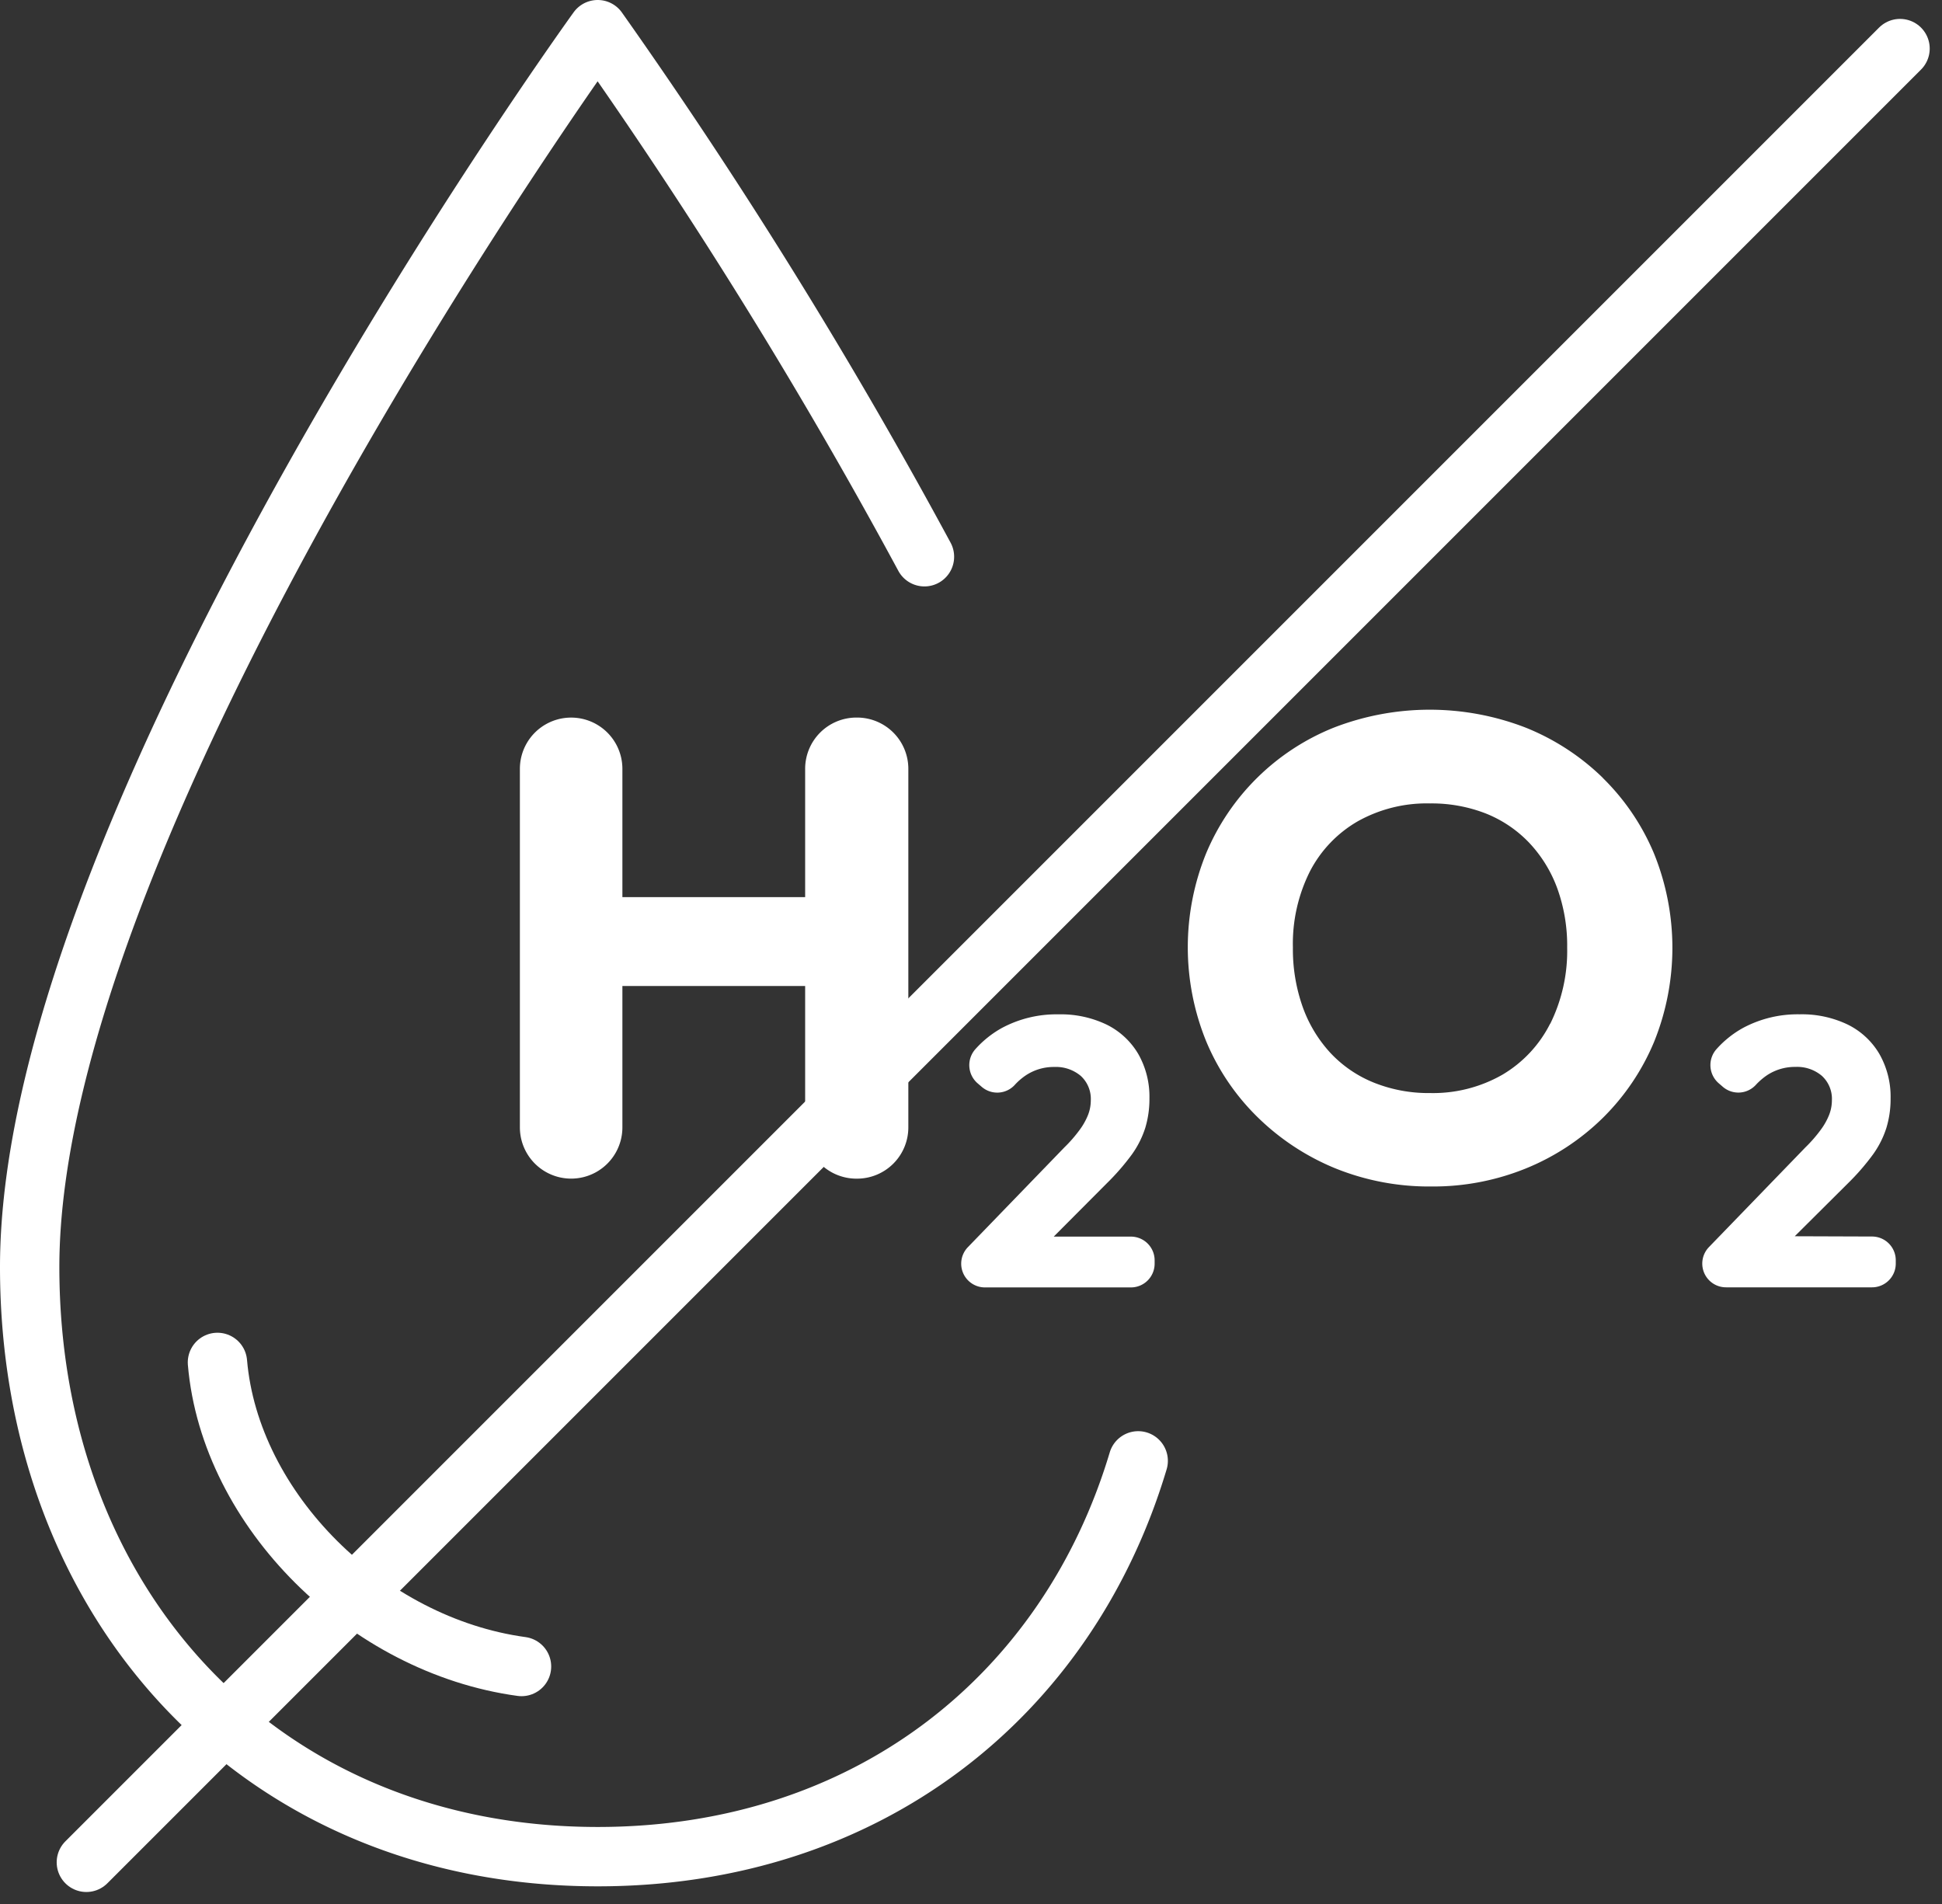
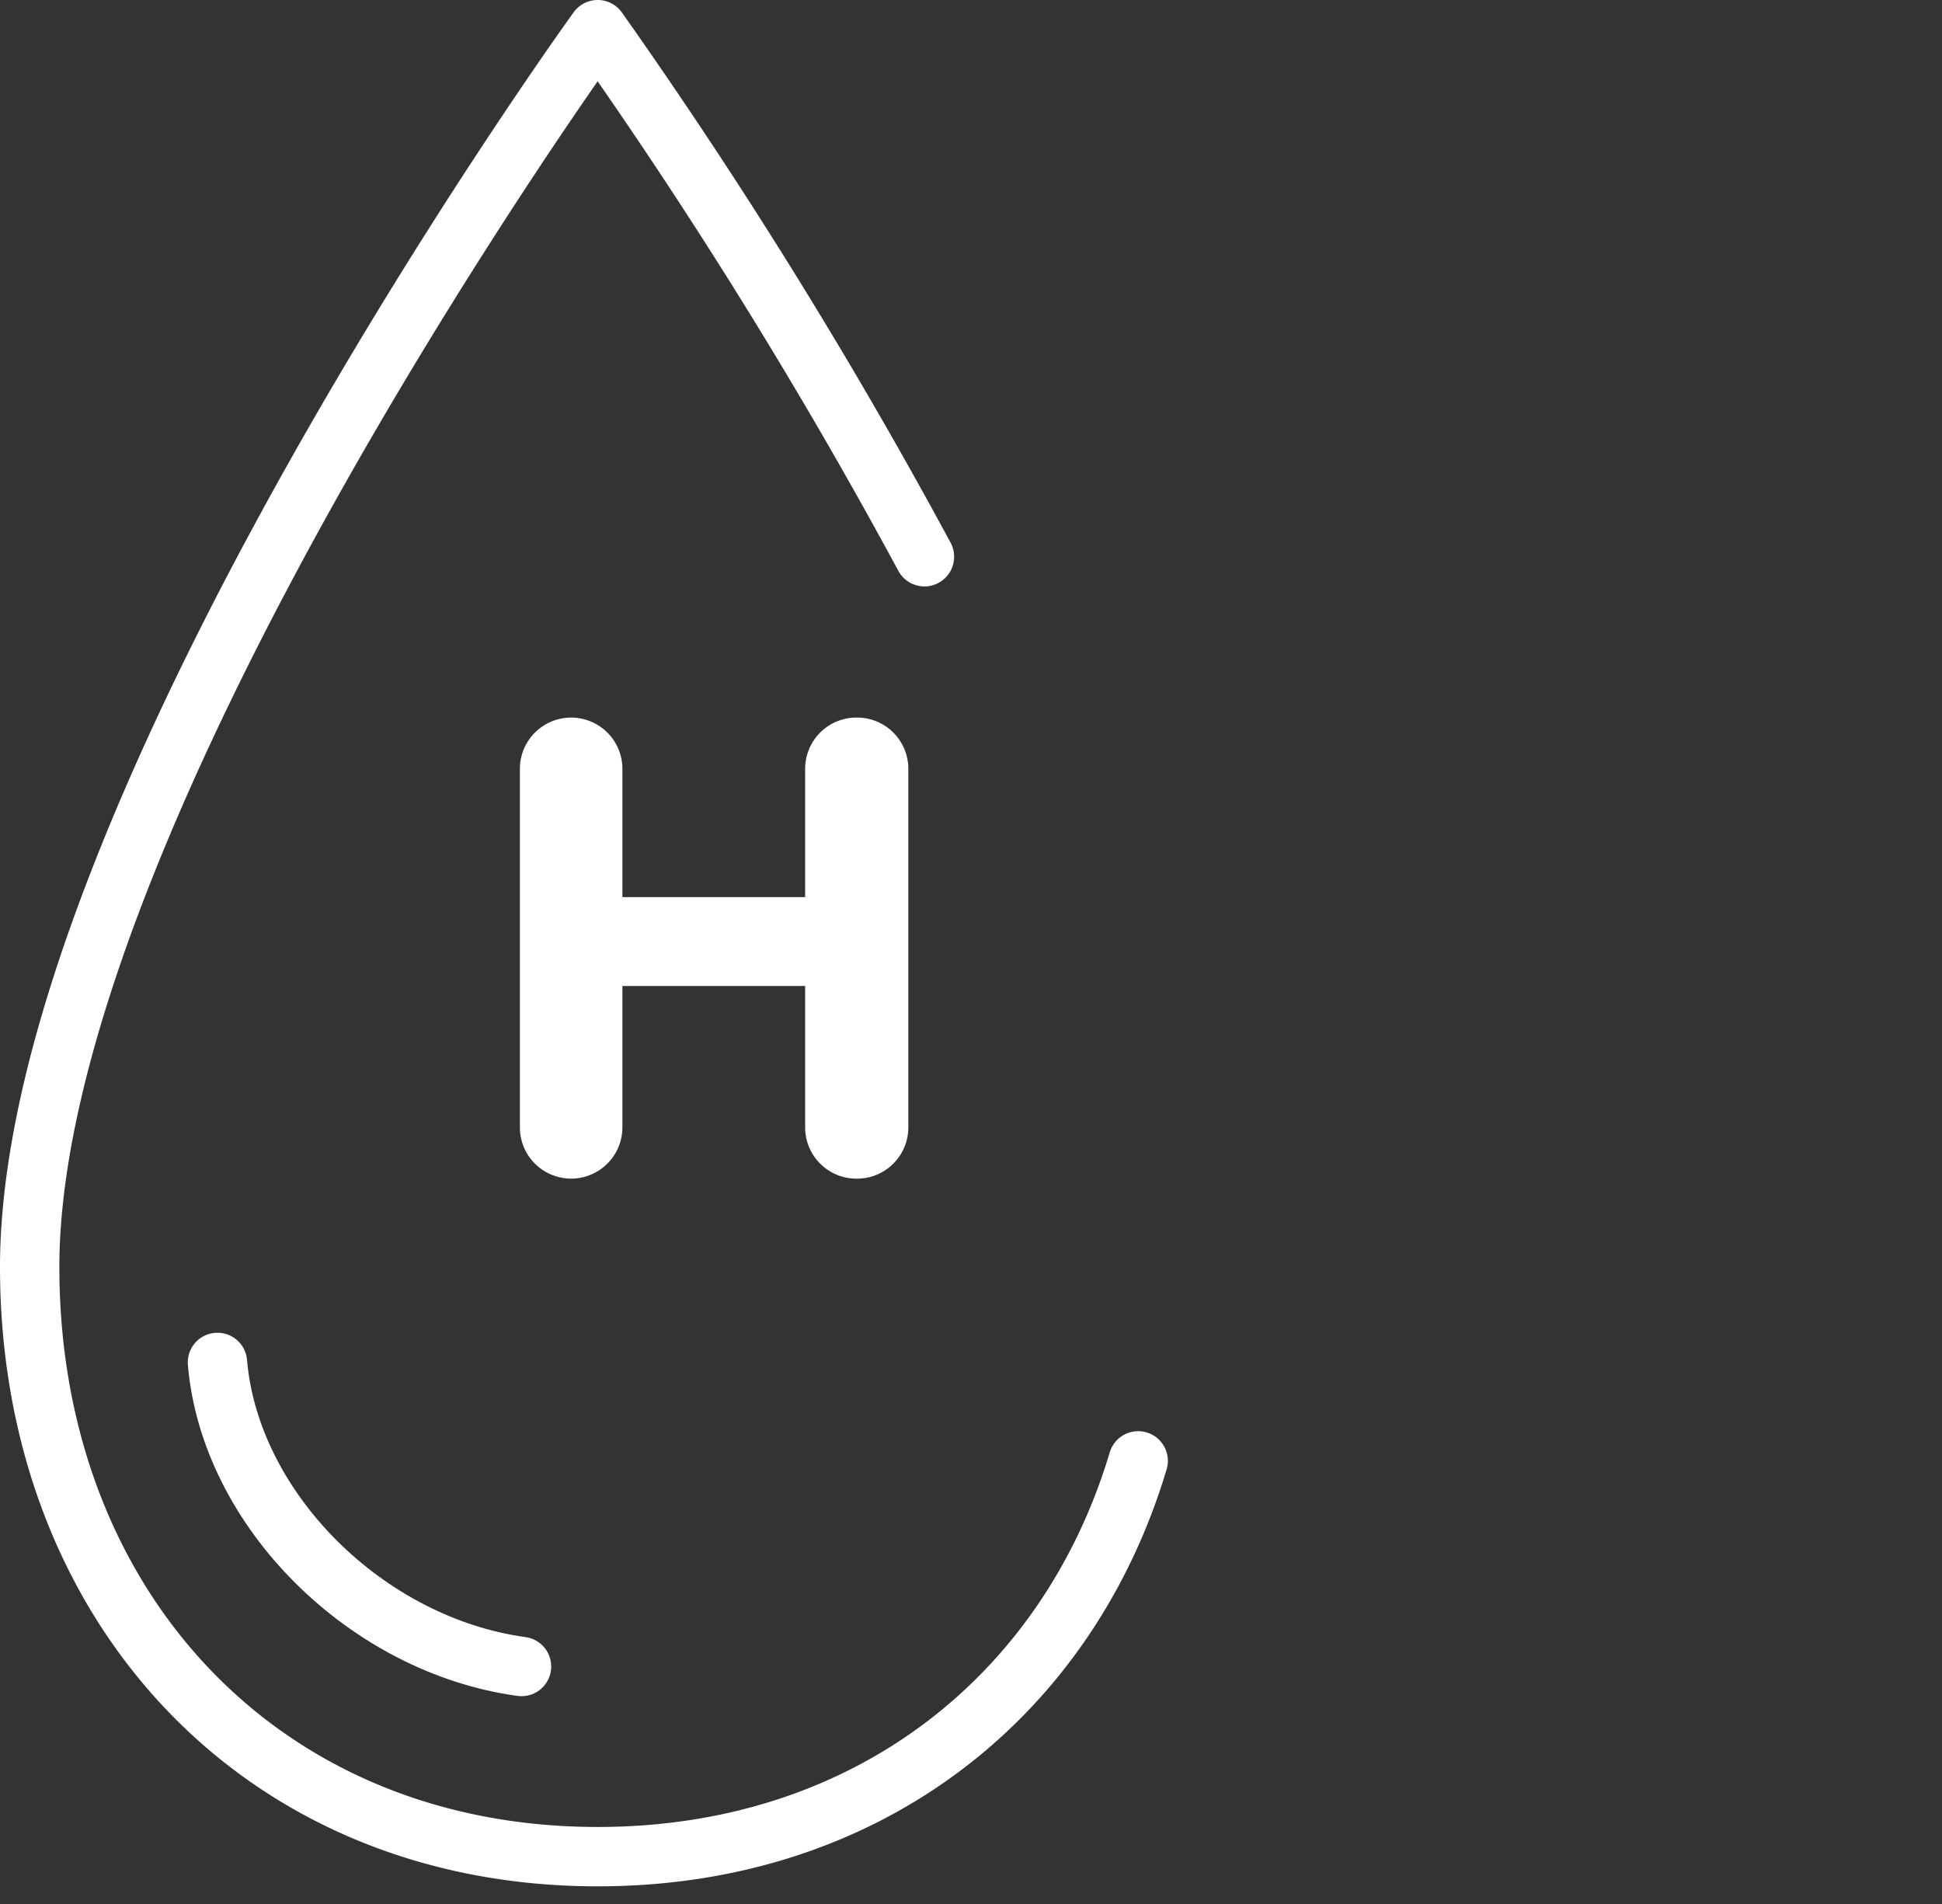
<svg xmlns="http://www.w3.org/2000/svg" width="65.437" height="64.164" viewBox="0 0 65.437 64.164">
  <rect x="0" y="0" width="65.437" height="64.164" fill="#333333" stroke="none" />
  <g id="ICON-peroxid" transform="translate(1 1)">
    <g id="Group_591" data-name="Group 591">
      <g id="Group_593" data-name="Group 593">
        <path id="Path_240" data-name="Path 240" d="M38.352,49.223C35.973,57.167,29.2,62.559,20.14,62.559,8.768,62.559,1,54.066,1,42.693,1,27.455,20.14,1,20.14,1A174.3,174.3,0,0,1,31.15,18.759" transform="translate(-1 -1)" fill="none" stroke="#fff" stroke-linecap="round" stroke-linejoin="round" stroke-width="2" />
        <path id="Path_241" data-name="Path 241" d="M16.192,46.353c-5.212-.712-9.82-5.267-10.246-10.246" transform="translate(0.381 8.799)" fill="none" stroke="#fff" stroke-linecap="round" stroke-linejoin="round" stroke-width="2" />
      </g>
      <g id="Group_592" data-name="Group 592" transform="translate(16.518 22.913)">
        <path id="Path_242" data-name="Path 242" d="M19.6,24.37H13.442V20.047a1.727,1.727,0,1,0-3.454,0v12.08a1.727,1.727,0,1,0,3.454,0V27.363H19.6v4.764a1.727,1.727,0,0,0,1.728,1.728h.022a1.727,1.727,0,0,0,1.727-1.728V20.047a1.727,1.727,0,0,0-1.727-1.728h-.022A1.727,1.727,0,0,0,19.6,20.047Z" transform="translate(-9.988 -18.054)" fill="#fff" />
-         <path id="Path_243" data-name="Path 243" d="M27.777,32.677a7.974,7.974,0,0,0,.841-.967,3.211,3.211,0,0,0,.455-.9,3.354,3.354,0,0,0,.141-.993,2.908,2.908,0,0,0-.377-1.5,2.541,2.541,0,0,0-1.065-.988,3.568,3.568,0,0,0-1.624-.346,3.89,3.89,0,0,0-1.911.462,3.411,3.411,0,0,0-.878.7.809.809,0,0,0,.061,1.158l.141.121a.8.8,0,0,0,1.11-.058,2.057,2.057,0,0,1,.368-.321,1.694,1.694,0,0,1,.968-.289,1.3,1.3,0,0,1,.892.3,1.051,1.051,0,0,1,.339.828,1.351,1.351,0,0,1-.09.481,2.235,2.235,0,0,1-.282.506,4.689,4.689,0,0,1-.514.591l-3.25,3.36a.8.8,0,0,0,.577,1.362h4.91a.8.8,0,0,0,.8-.8v-.112a.8.8,0,0,0-.8-.8h-2.6Z" transform="translate(-8.001 -16.718)" fill="#fff" />
-         <path id="Path_244" data-name="Path 244" d="M43.475,20.388a7.971,7.971,0,0,0-2.6-1.694,8.955,8.955,0,0,0-6.47,0,7.812,7.812,0,0,0-4.3,4.236,8.413,8.413,0,0,0,0,6.327,7.741,7.741,0,0,0,1.738,2.565,8.152,8.152,0,0,0,2.607,1.717,8.411,8.411,0,0,0,3.247.615,8.292,8.292,0,0,0,3.2-.615,7.976,7.976,0,0,0,2.585-1.706A7.836,7.836,0,0,0,45.2,29.28a8.454,8.454,0,0,0,0-6.337,7.75,7.75,0,0,0-1.728-2.554M41.7,28.663a4.189,4.189,0,0,1-1.617,1.728,4.712,4.712,0,0,1-2.432.615,4.944,4.944,0,0,1-1.893-.351,4.1,4.1,0,0,1-1.463-1,4.524,4.524,0,0,1-.936-1.551,5.814,5.814,0,0,1-.33-2,5.433,5.433,0,0,1,.572-2.563,4.141,4.141,0,0,1,1.618-1.694,4.758,4.758,0,0,1,2.432-.6,5.022,5.022,0,0,1,1.881.34,4.126,4.126,0,0,1,1.463.99,4.478,4.478,0,0,1,.946,1.541,5.686,5.686,0,0,1,.33,1.991,5.534,5.534,0,0,1-.572,2.565" transform="translate(-6.982 -18.089)" fill="#fff" />
-         <path id="Path_245" data-name="Path 245" d="M47.623,34.46l1.792-1.783a7.892,7.892,0,0,0,.841-.968,3.175,3.175,0,0,0,.455-.9,3.359,3.359,0,0,0,.142-.993,2.912,2.912,0,0,0-.379-1.5,2.534,2.534,0,0,0-1.065-.988,3.567,3.567,0,0,0-1.623-.346,3.892,3.892,0,0,0-1.912.462,3.416,3.416,0,0,0-.878.7.809.809,0,0,0,.062,1.158l.14.121a.8.8,0,0,0,1.11-.059,2.2,2.2,0,0,1,.368-.321,1.7,1.7,0,0,1,.968-.289,1.29,1.29,0,0,1,.892.3,1.049,1.049,0,0,1,.339.826,1.357,1.357,0,0,1-.09.482,2.214,2.214,0,0,1-.282.506,4.689,4.689,0,0,1-.514.591l-3.25,3.359a.8.8,0,0,0,.577,1.363h4.911a.8.8,0,0,0,.8-.8v-.112a.8.8,0,0,0-.8-.8Z" transform="translate(-4.666 -16.718)" fill="#fff" />
      </g>
    </g>
-     <line id="Line_59" data-name="Line 59" y1="61.113" x2="61.113" transform="translate(1.91 0.637)" fill="none" stroke="#fff" stroke-linecap="round" stroke-width="2" />
  </g>
</svg>